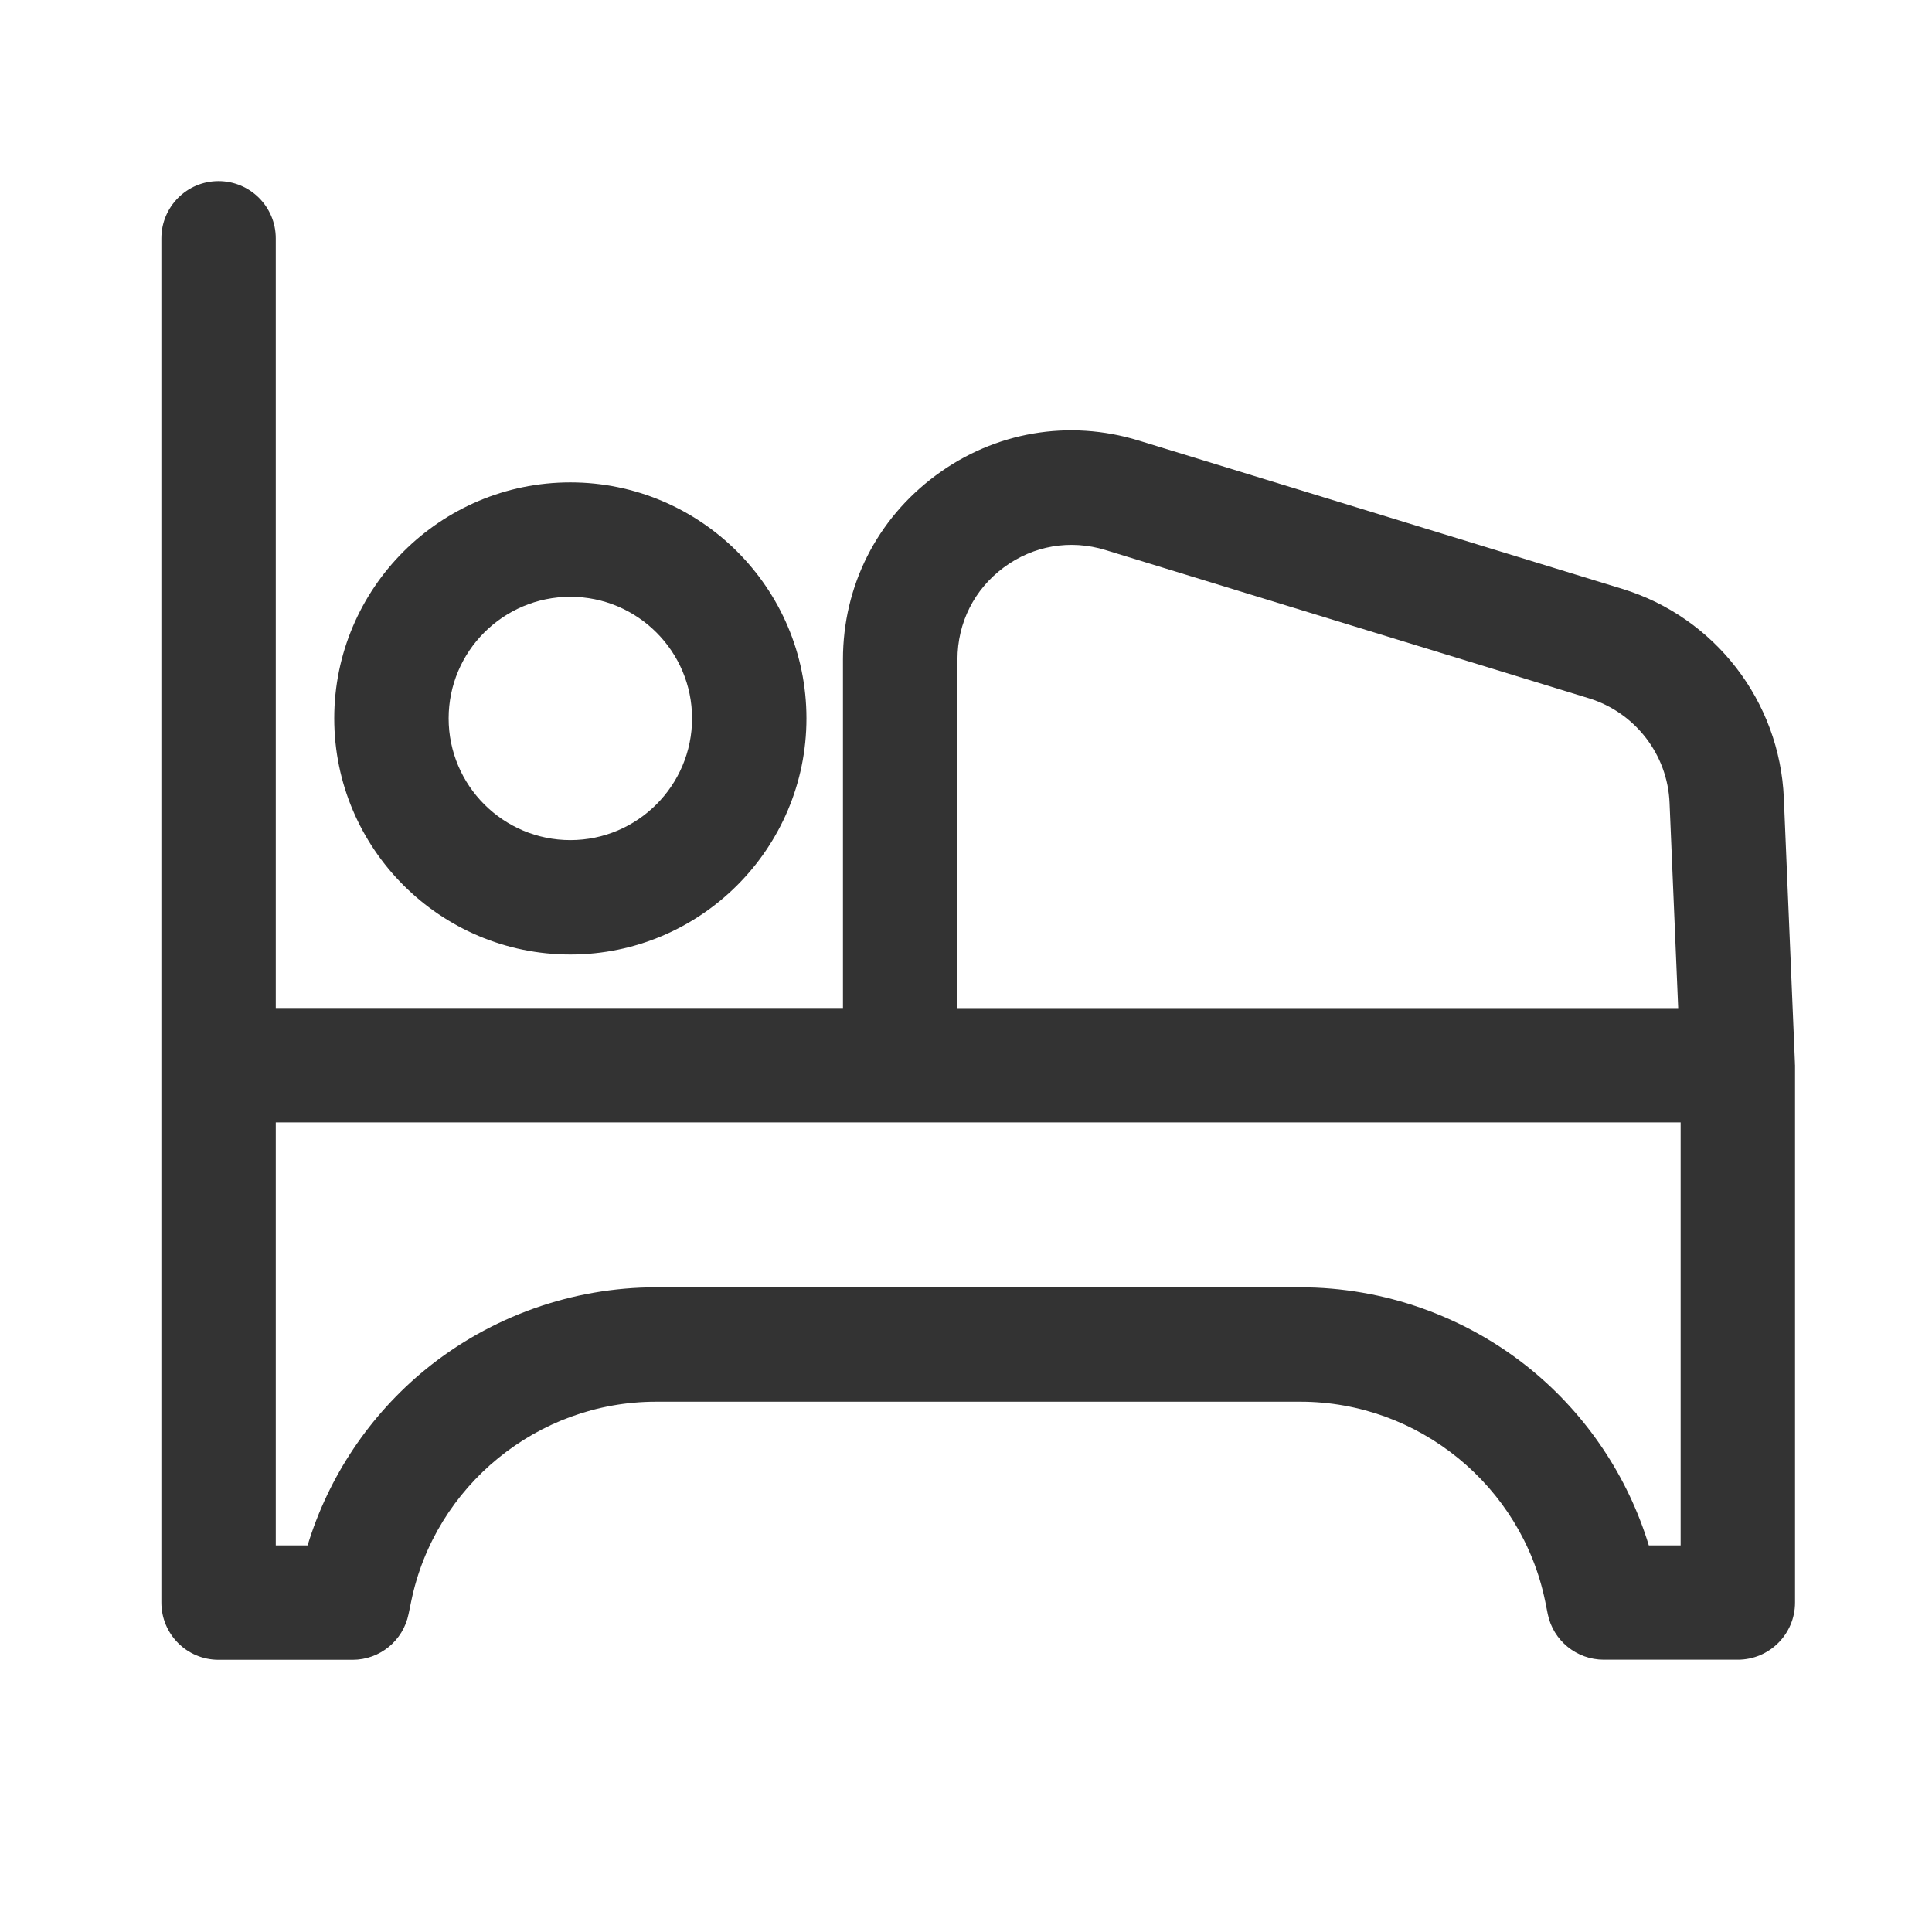
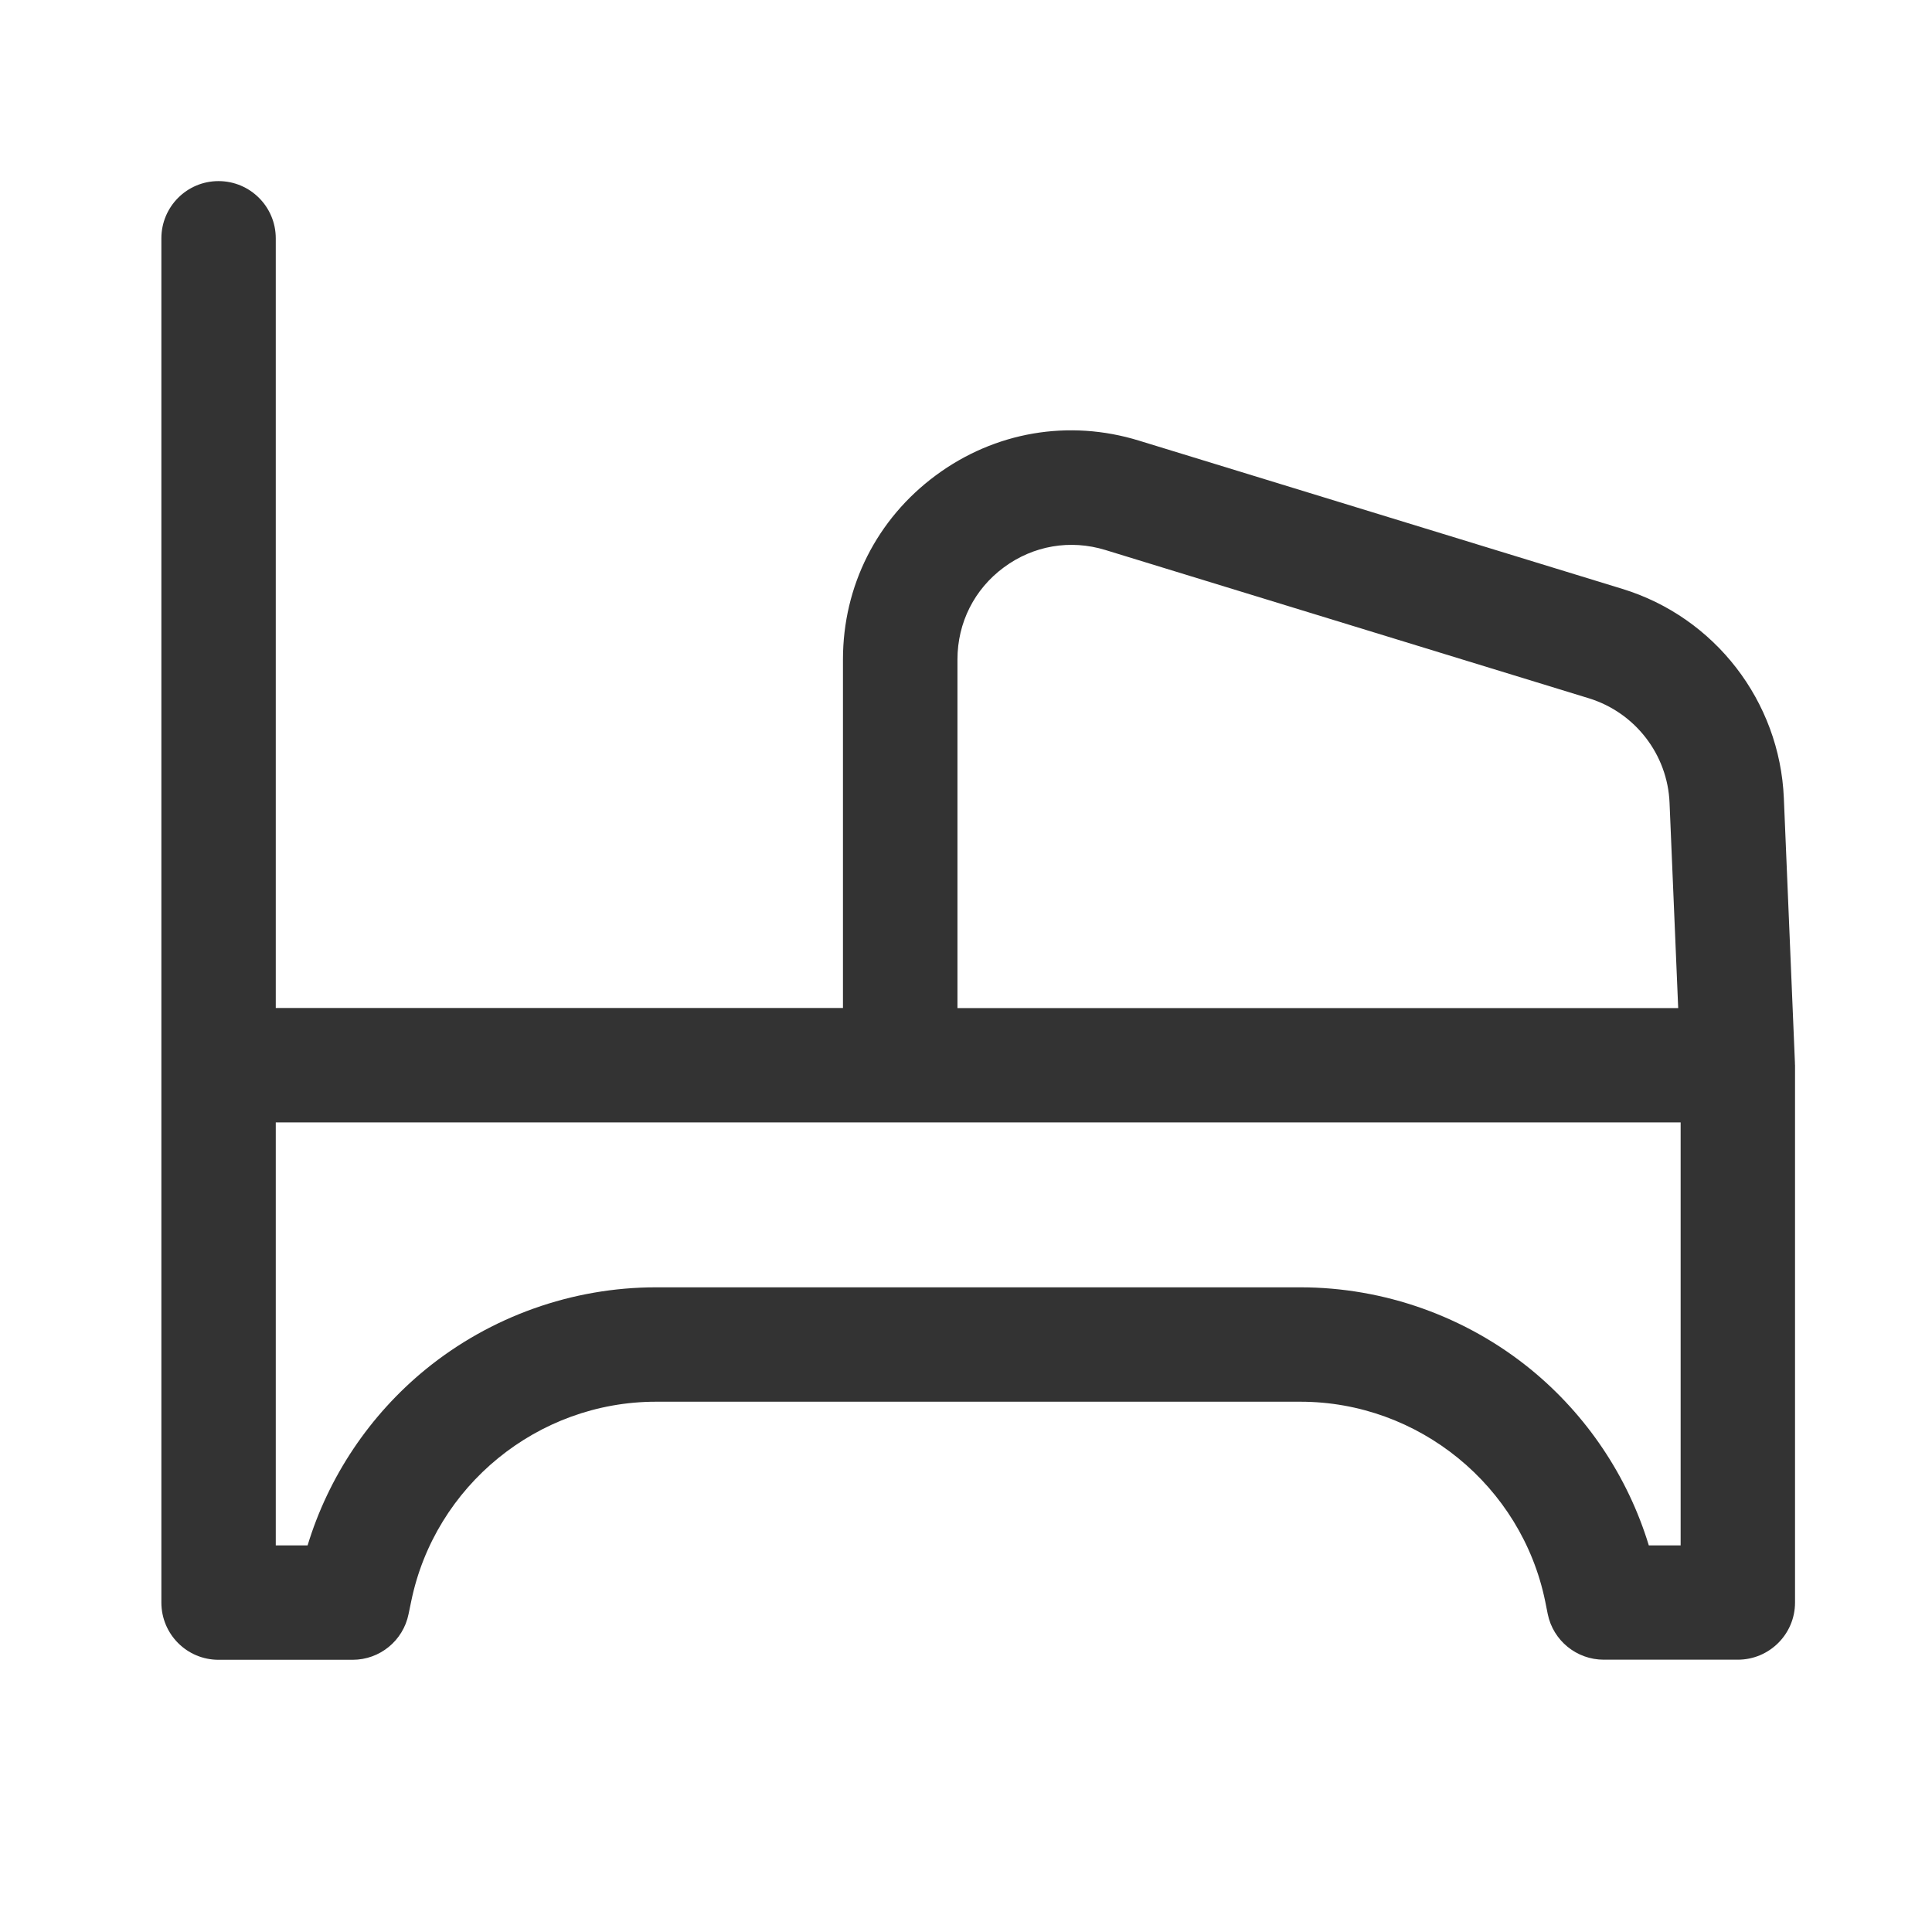
<svg xmlns="http://www.w3.org/2000/svg" width="19" height="19" viewBox="0 0 19 19" fill="none">
-   <path d="M5.609 9.387C6.889 9.387 7.931 8.345 7.931 7.065C7.931 5.785 6.889 4.744 5.609 4.744C4.329 4.744 3.287 5.785 3.287 7.065C3.287 8.345 4.329 9.387 5.609 9.387ZM5.609 5.869C6.269 5.869 6.806 6.405 6.806 7.065C6.806 7.725 6.269 8.262 5.609 8.262C4.949 8.262 4.412 7.725 4.412 7.065C4.412 6.405 4.949 5.869 5.609 5.869Z" fill="#333333" />
  <path d="M2.149 16.323H3.468C3.735 16.323 3.965 16.135 4.018 15.873L4.044 15.748C4.277 14.611 5.289 13.785 6.451 13.785H12.789C13.95 13.785 14.963 14.611 15.196 15.748L15.221 15.873C15.274 16.134 15.505 16.322 15.772 16.322H17.09C17.401 16.322 17.653 16.07 17.653 15.76V10.476C17.653 10.472 17.652 10.468 17.652 10.464C17.652 10.46 17.652 10.456 17.652 10.452L17.543 7.849C17.503 6.897 16.865 6.07 15.954 5.791L11.2 4.333C10.511 4.121 9.783 4.246 9.203 4.675C8.623 5.104 8.29 5.763 8.29 6.485V9.913H2.712V2.344C2.712 2.033 2.46 1.781 2.149 1.781C1.838 1.781 1.587 2.033 1.587 2.344V10.476V11.014V15.76C1.587 16.071 1.838 16.323 2.149 16.323ZM16.528 15.198H16.215C16.009 14.521 15.604 13.916 15.053 13.466C14.416 12.947 13.612 12.66 12.789 12.66H6.451C5.628 12.66 4.824 12.947 4.187 13.466C3.636 13.916 3.231 14.521 3.025 15.198H2.712V11.038H8.853H16.528V15.198ZM9.416 6.485C9.416 6.124 9.582 5.794 9.872 5.58C10.162 5.365 10.526 5.303 10.871 5.409L15.625 6.867C16.08 7.007 16.4 7.42 16.419 7.896L16.504 9.914H9.416V6.485Z" fill="#333333" />
</svg>